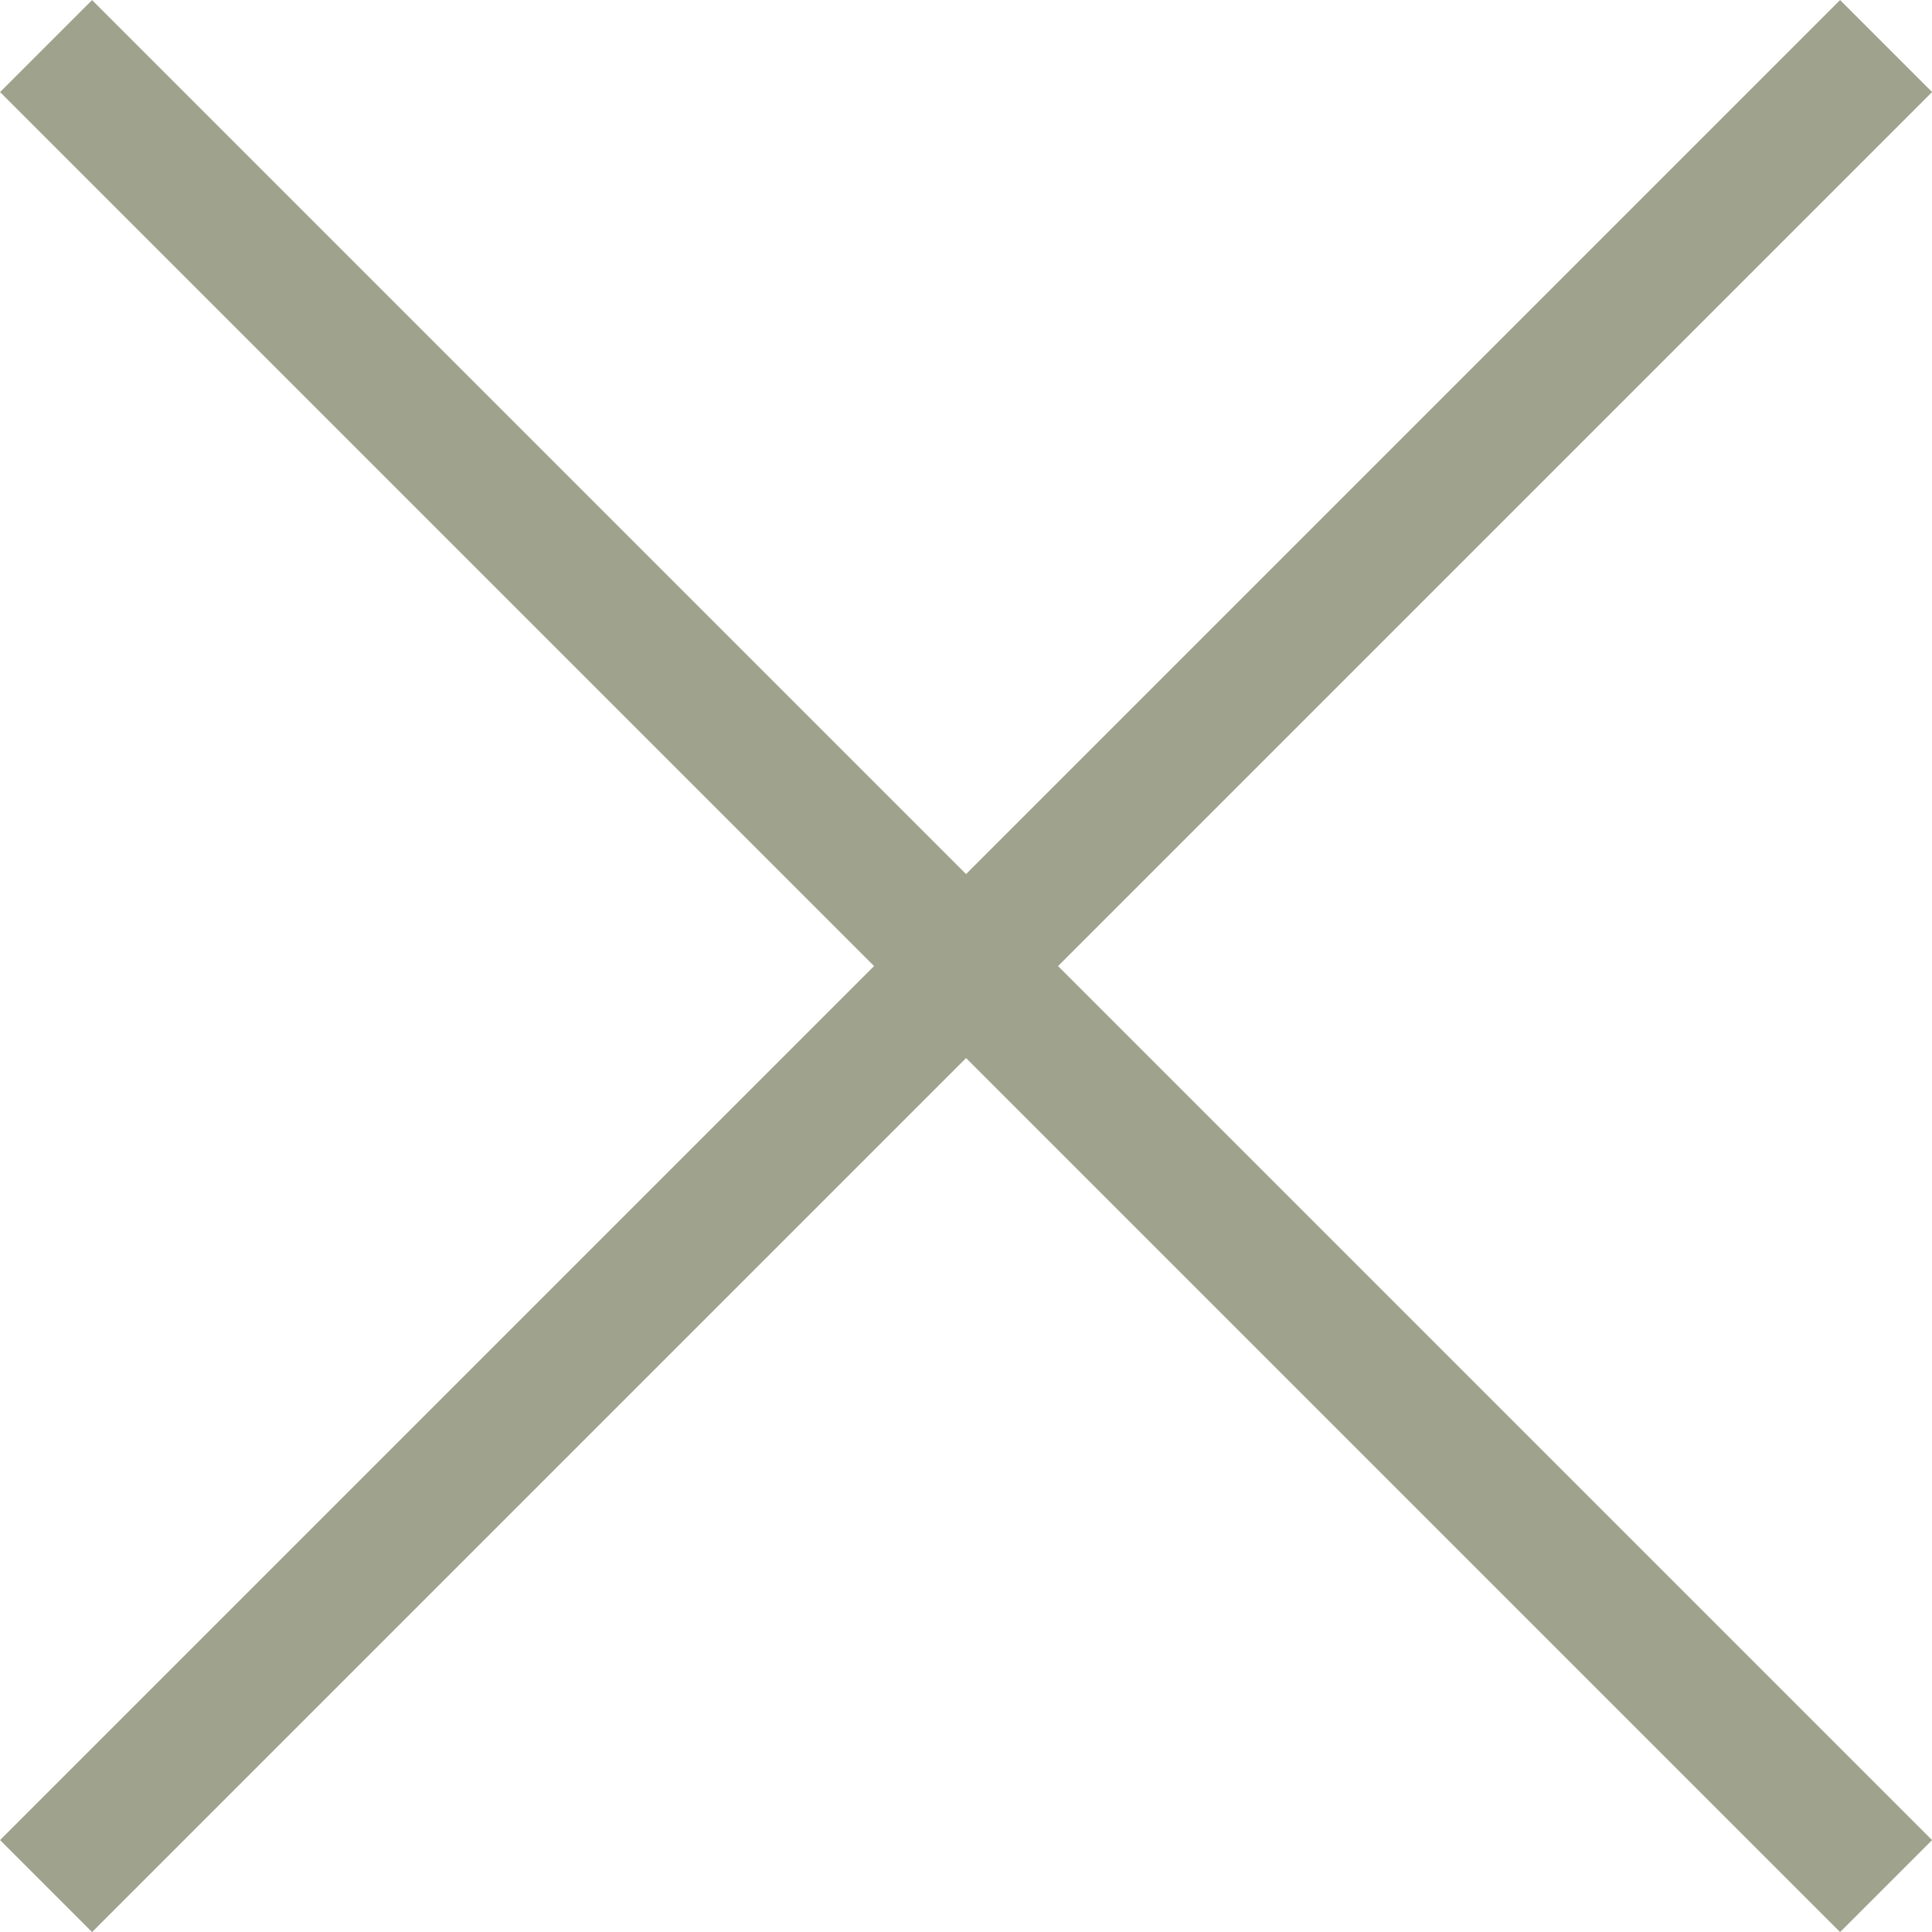
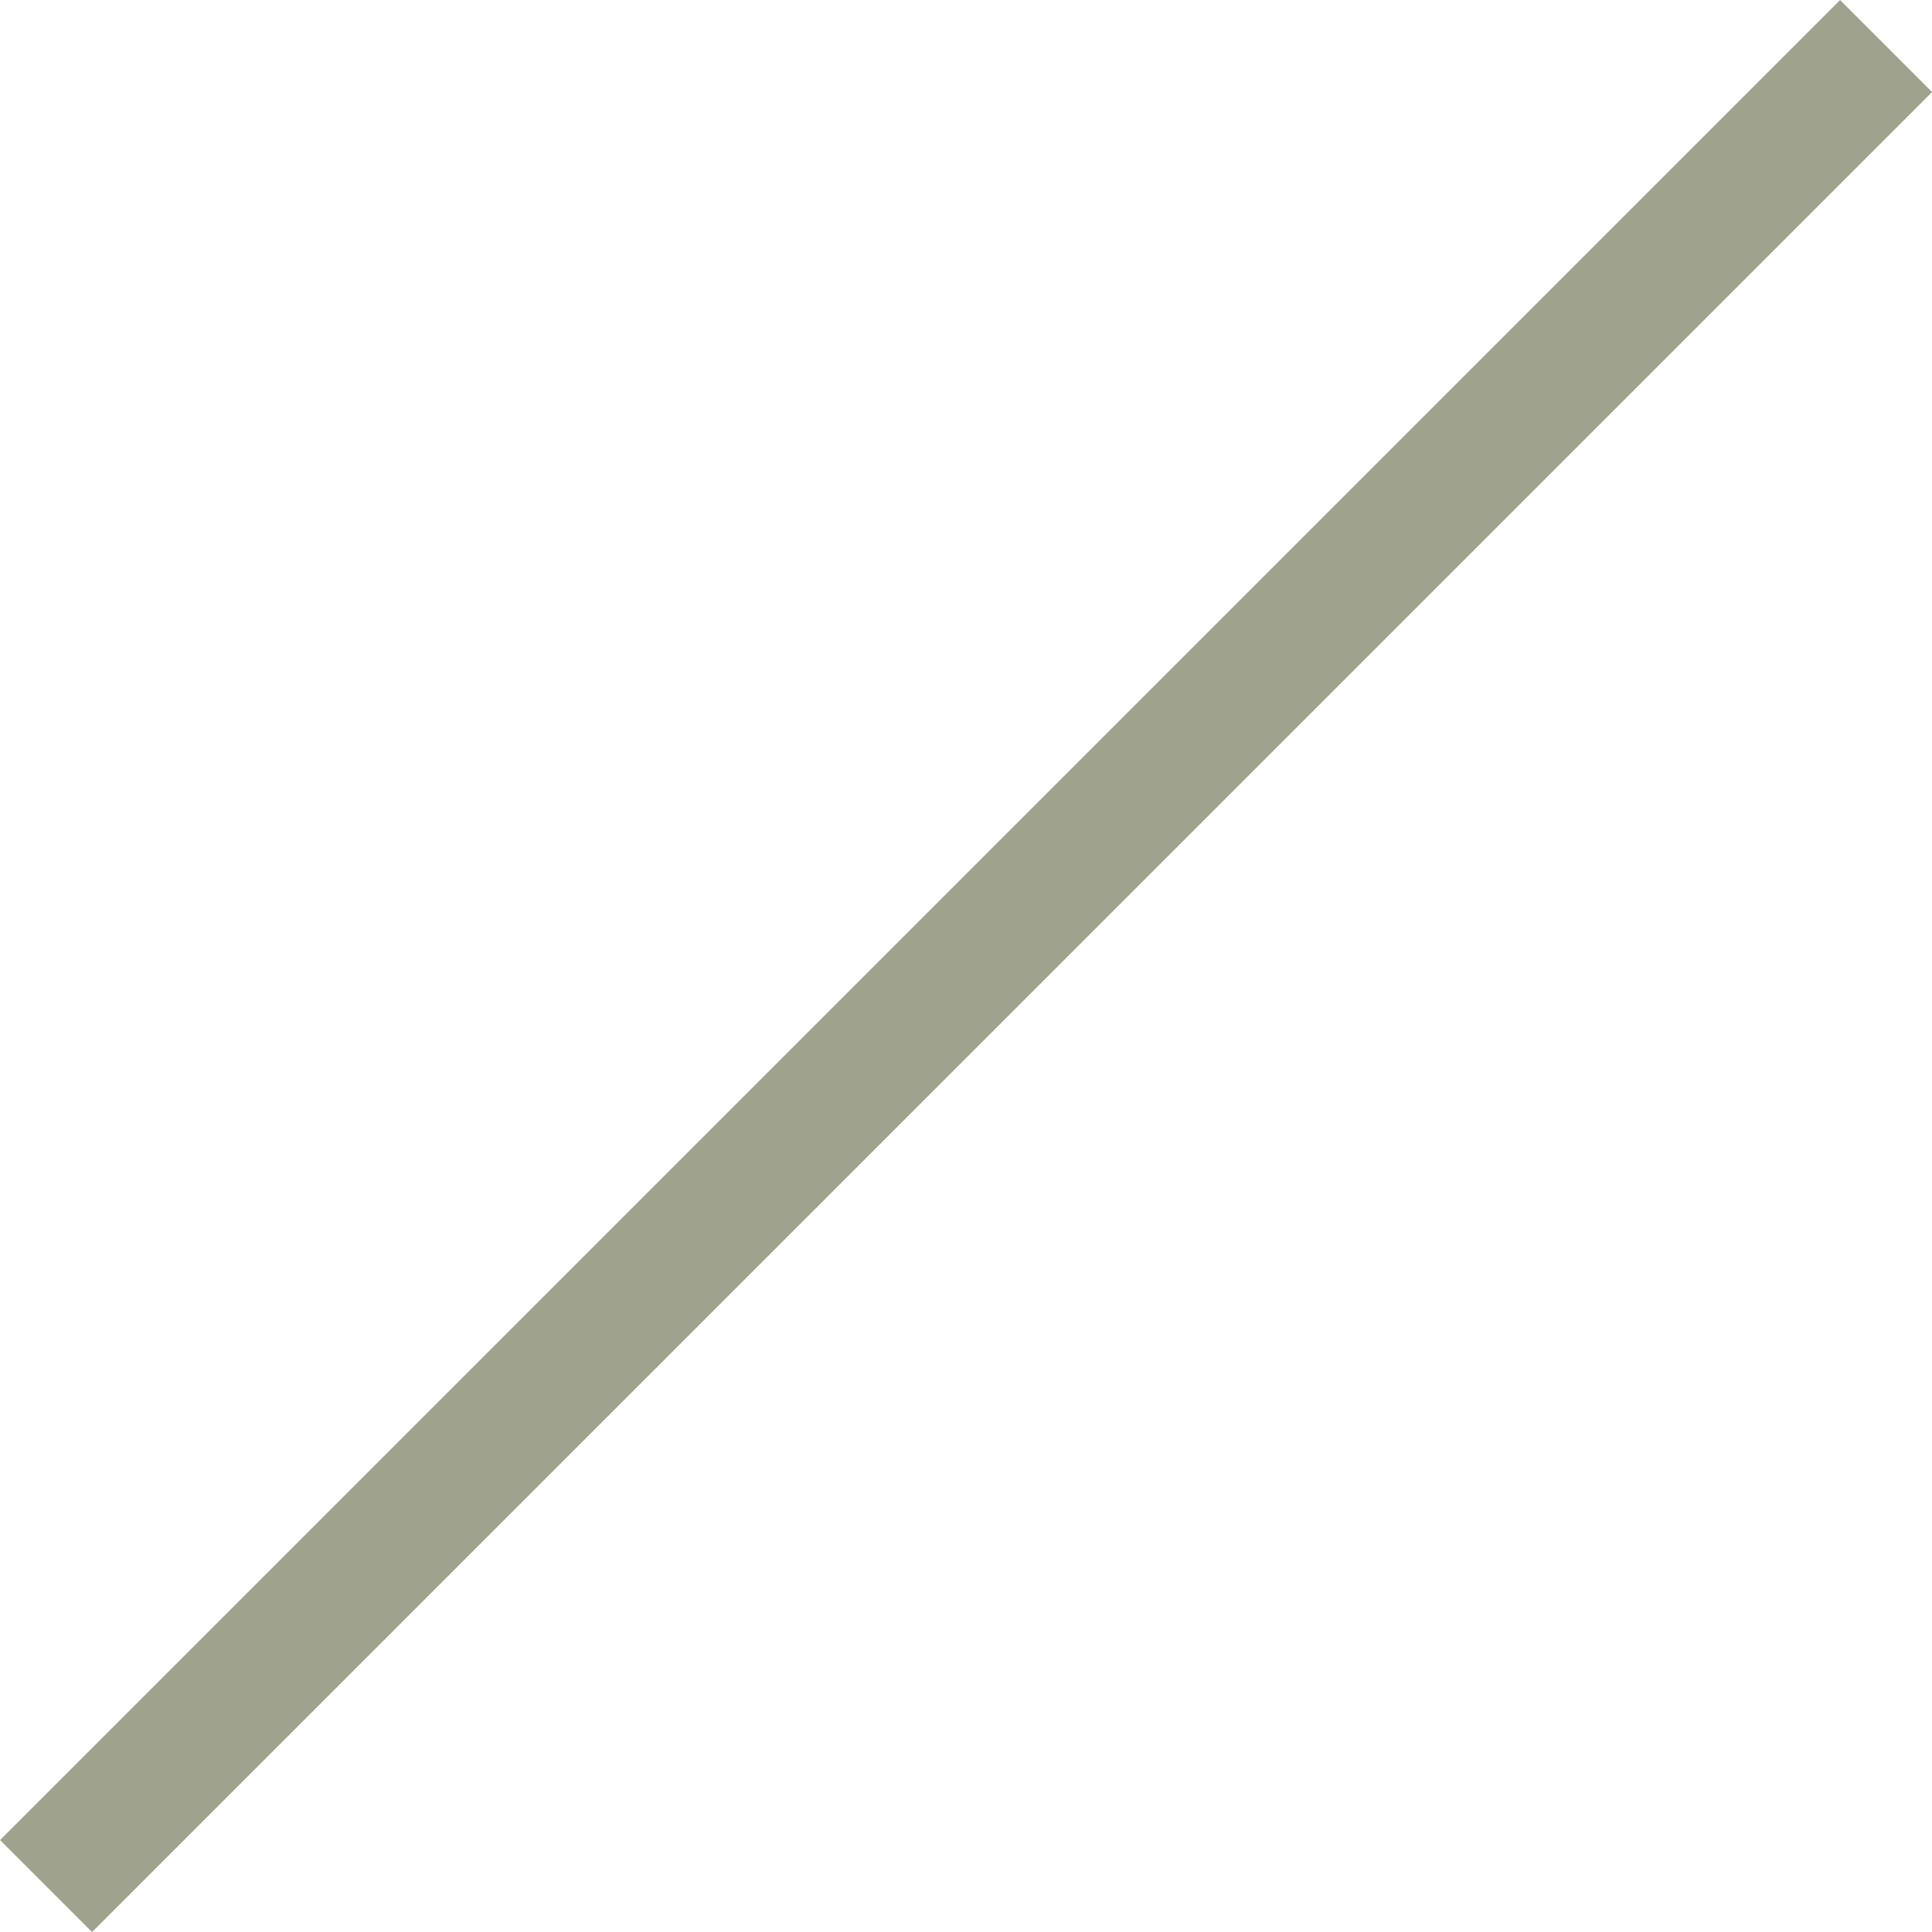
<svg xmlns="http://www.w3.org/2000/svg" width="14.849" height="14.849" viewBox="0 0 14.849 14.849">
  <g id="Group_31395" data-name="Group 31395" transform="translate(0.354 0.354)">
    <g id="Group_1" data-name="Group 1" transform="translate(0)">
-       <path id="Path_1" data-name="Path 1" d="M0,0H20" transform="translate(0 0) rotate(45)" stroke="#9fa38d" stroke-width="1" />
      <path id="Path_2" data-name="Path 2" d="M0,0H20" transform="translate(0 14.142) rotate(-45)" stroke="#9fa38d" stroke-width="1" />
    </g>
  </g>
</svg>